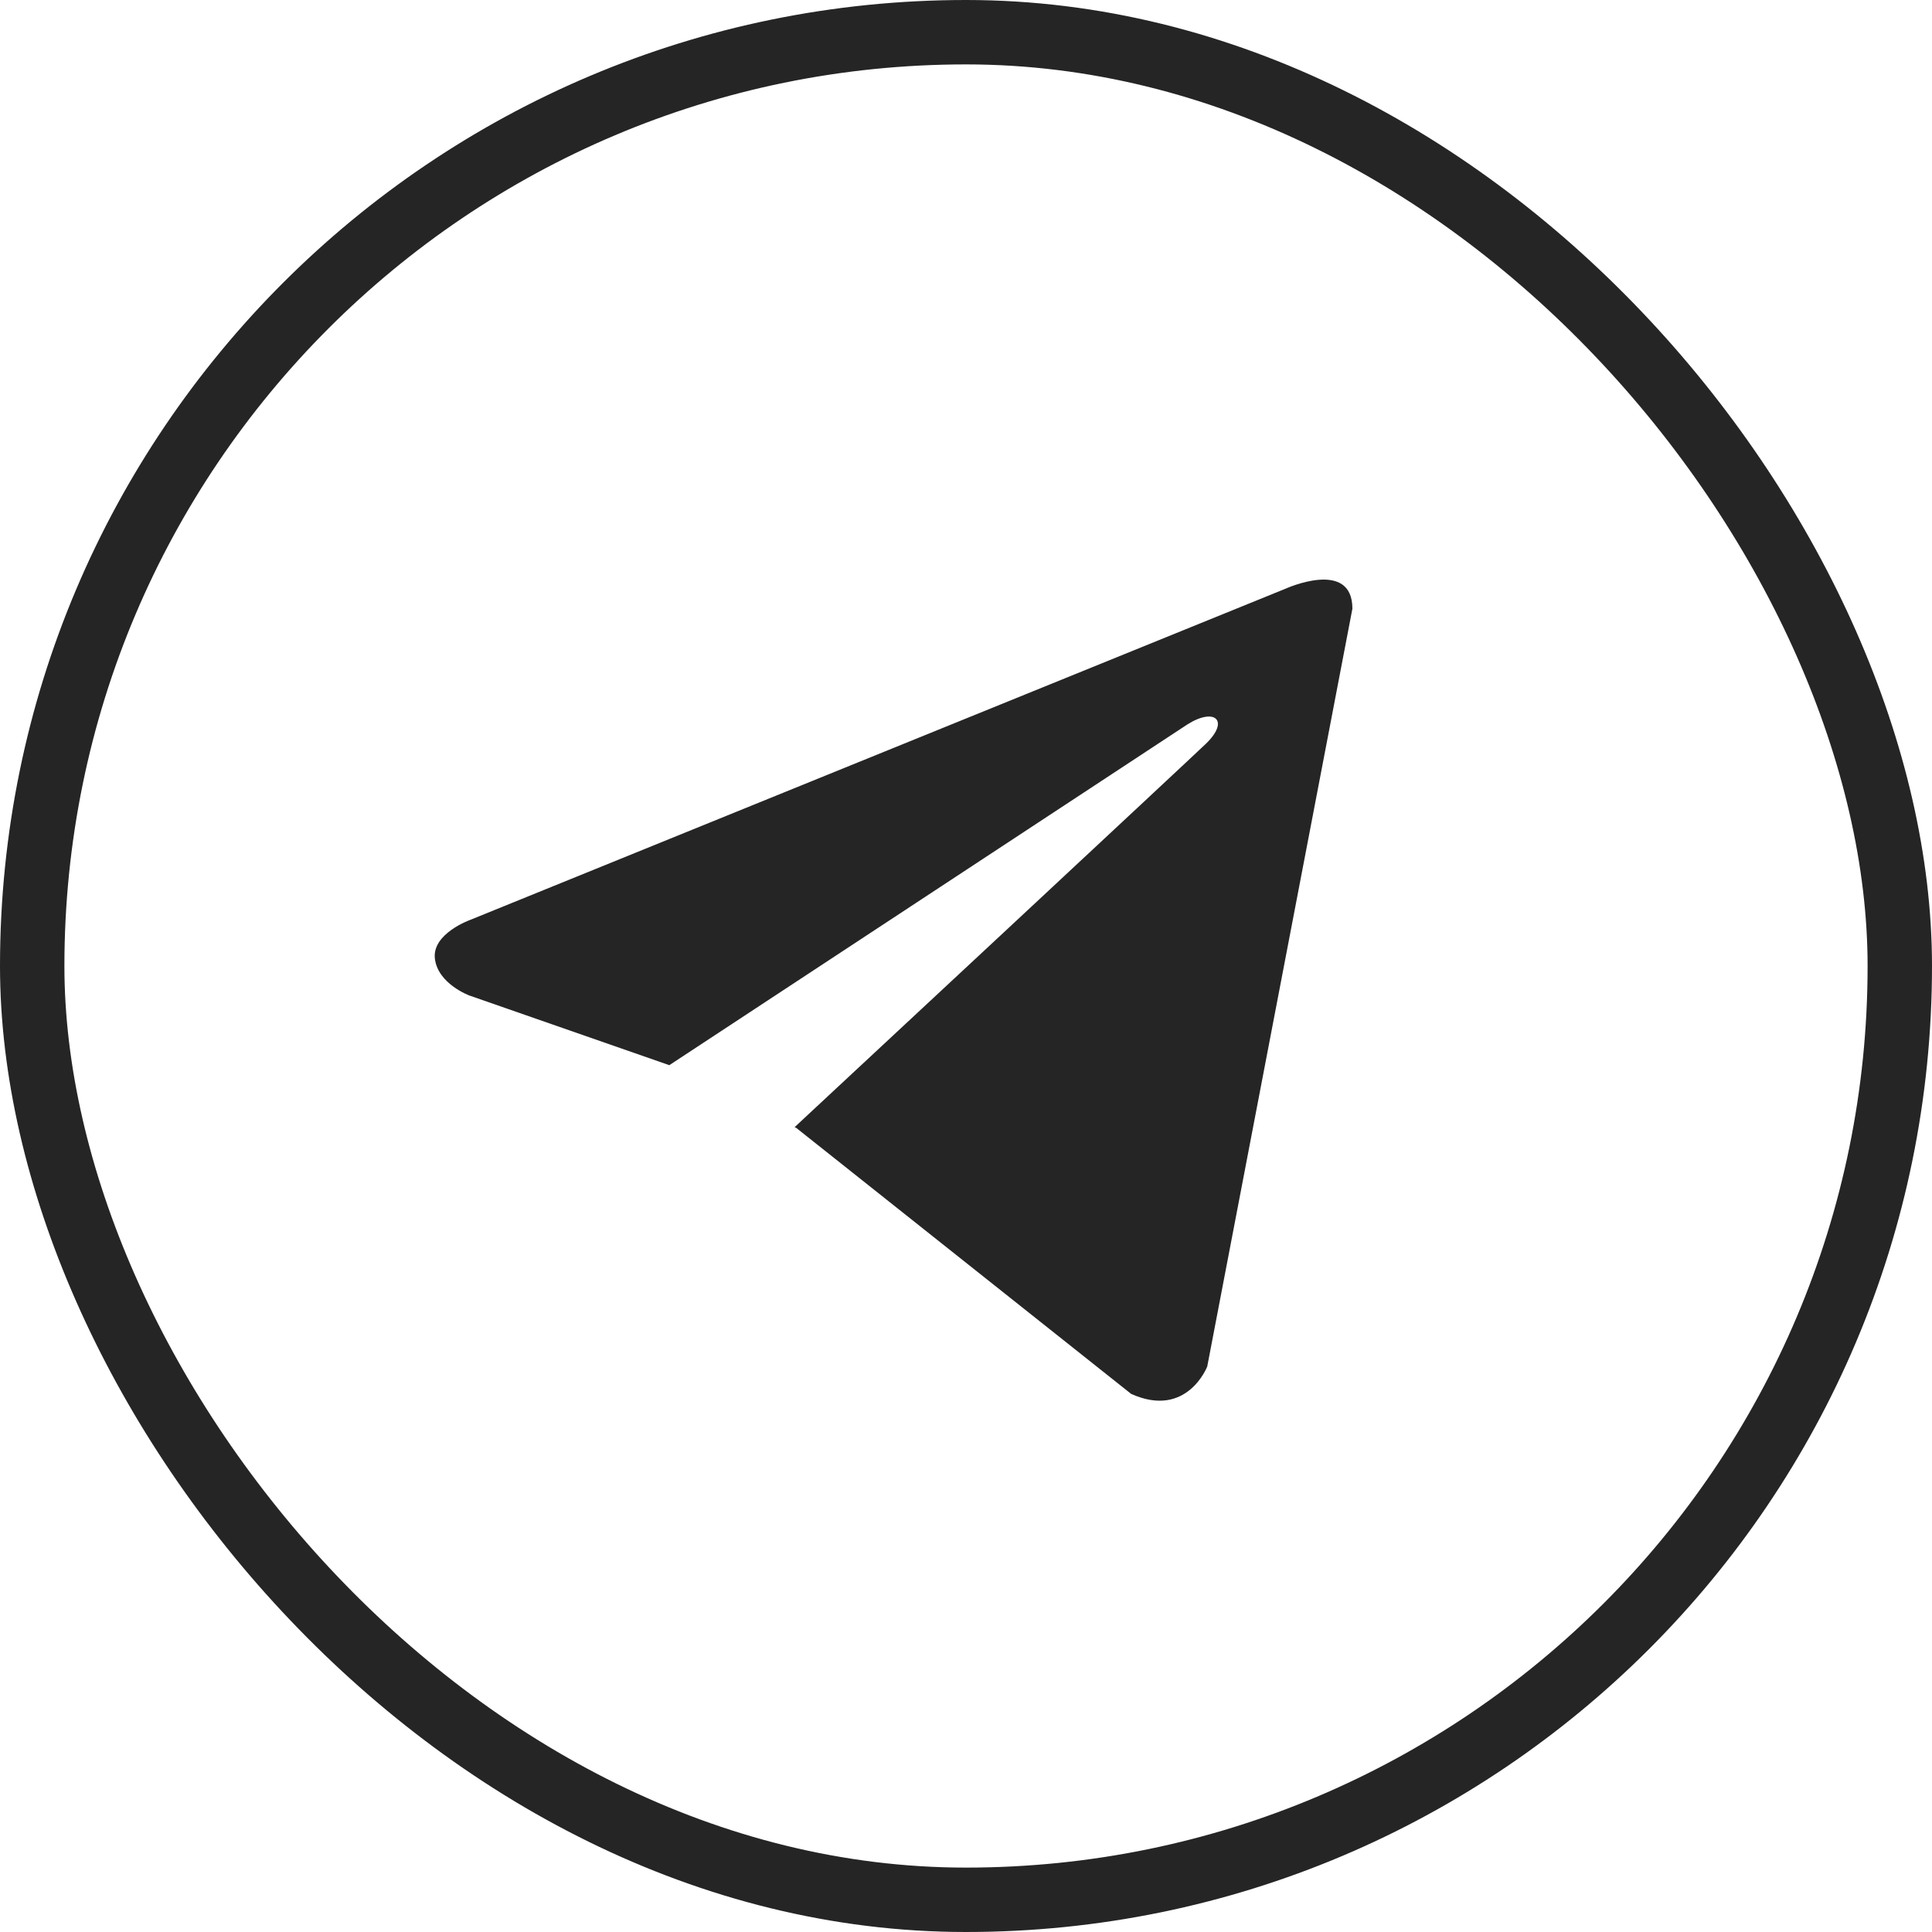
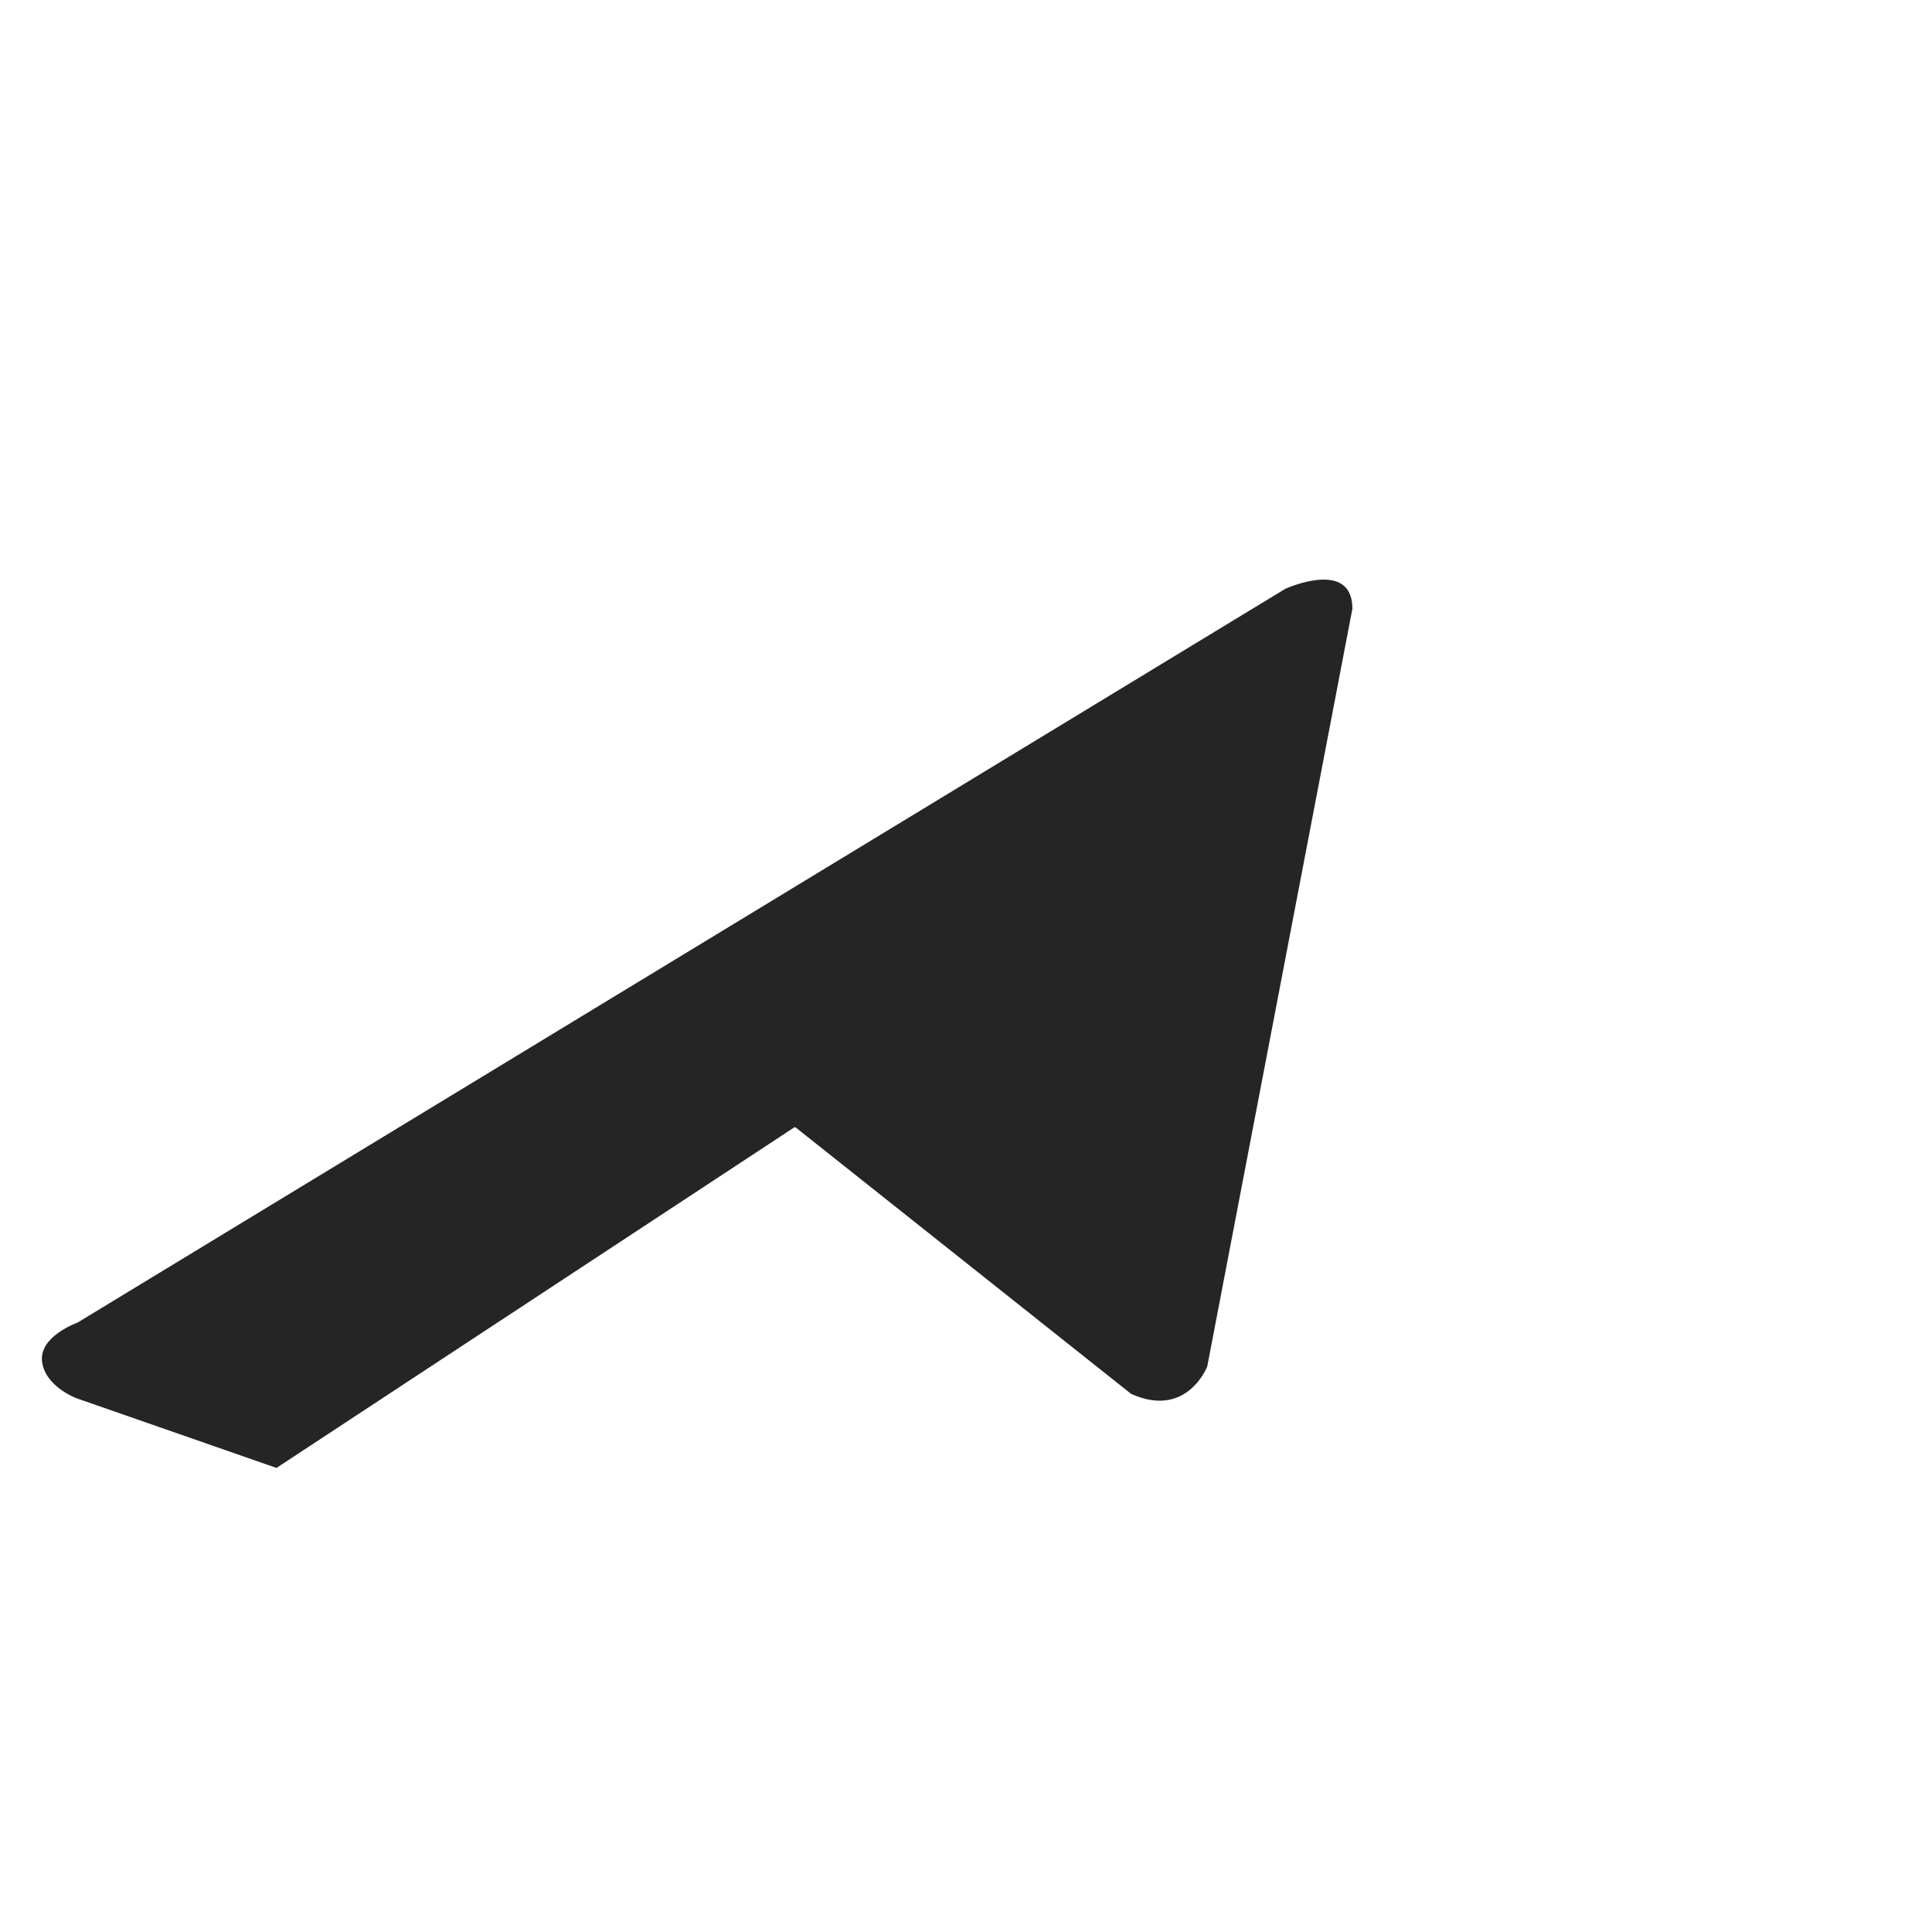
<svg xmlns="http://www.w3.org/2000/svg" width="30" height="30" viewBox="0 0 30 30" fill="none">
-   <rect x=".5" y=".5" width="29" height="29" rx="14.5" stroke="#252525" />
-   <path d="m21 9.452-2.254 11.767s-.315.816-1.182.425l-5.2-4.13-.025-.012c.703-.653 6.15-5.725 6.388-5.955.369-.356.14-.568-.288-.299l-8.046 5.292-3.105-1.082s-.488-.18-.535-.571c-.048-.392.551-.604.551-.604L19.96 9.142s1.04-.474 1.04.31z" fill="#252525" />
+   <path d="m21 9.452-2.254 11.767s-.315.816-1.182.425l-5.2-4.13-.025-.012l-8.046 5.292-3.105-1.082s-.488-.18-.535-.571c-.048-.392.551-.604.551-.604L19.96 9.142s1.04-.474 1.04.31z" fill="#252525" />
</svg>